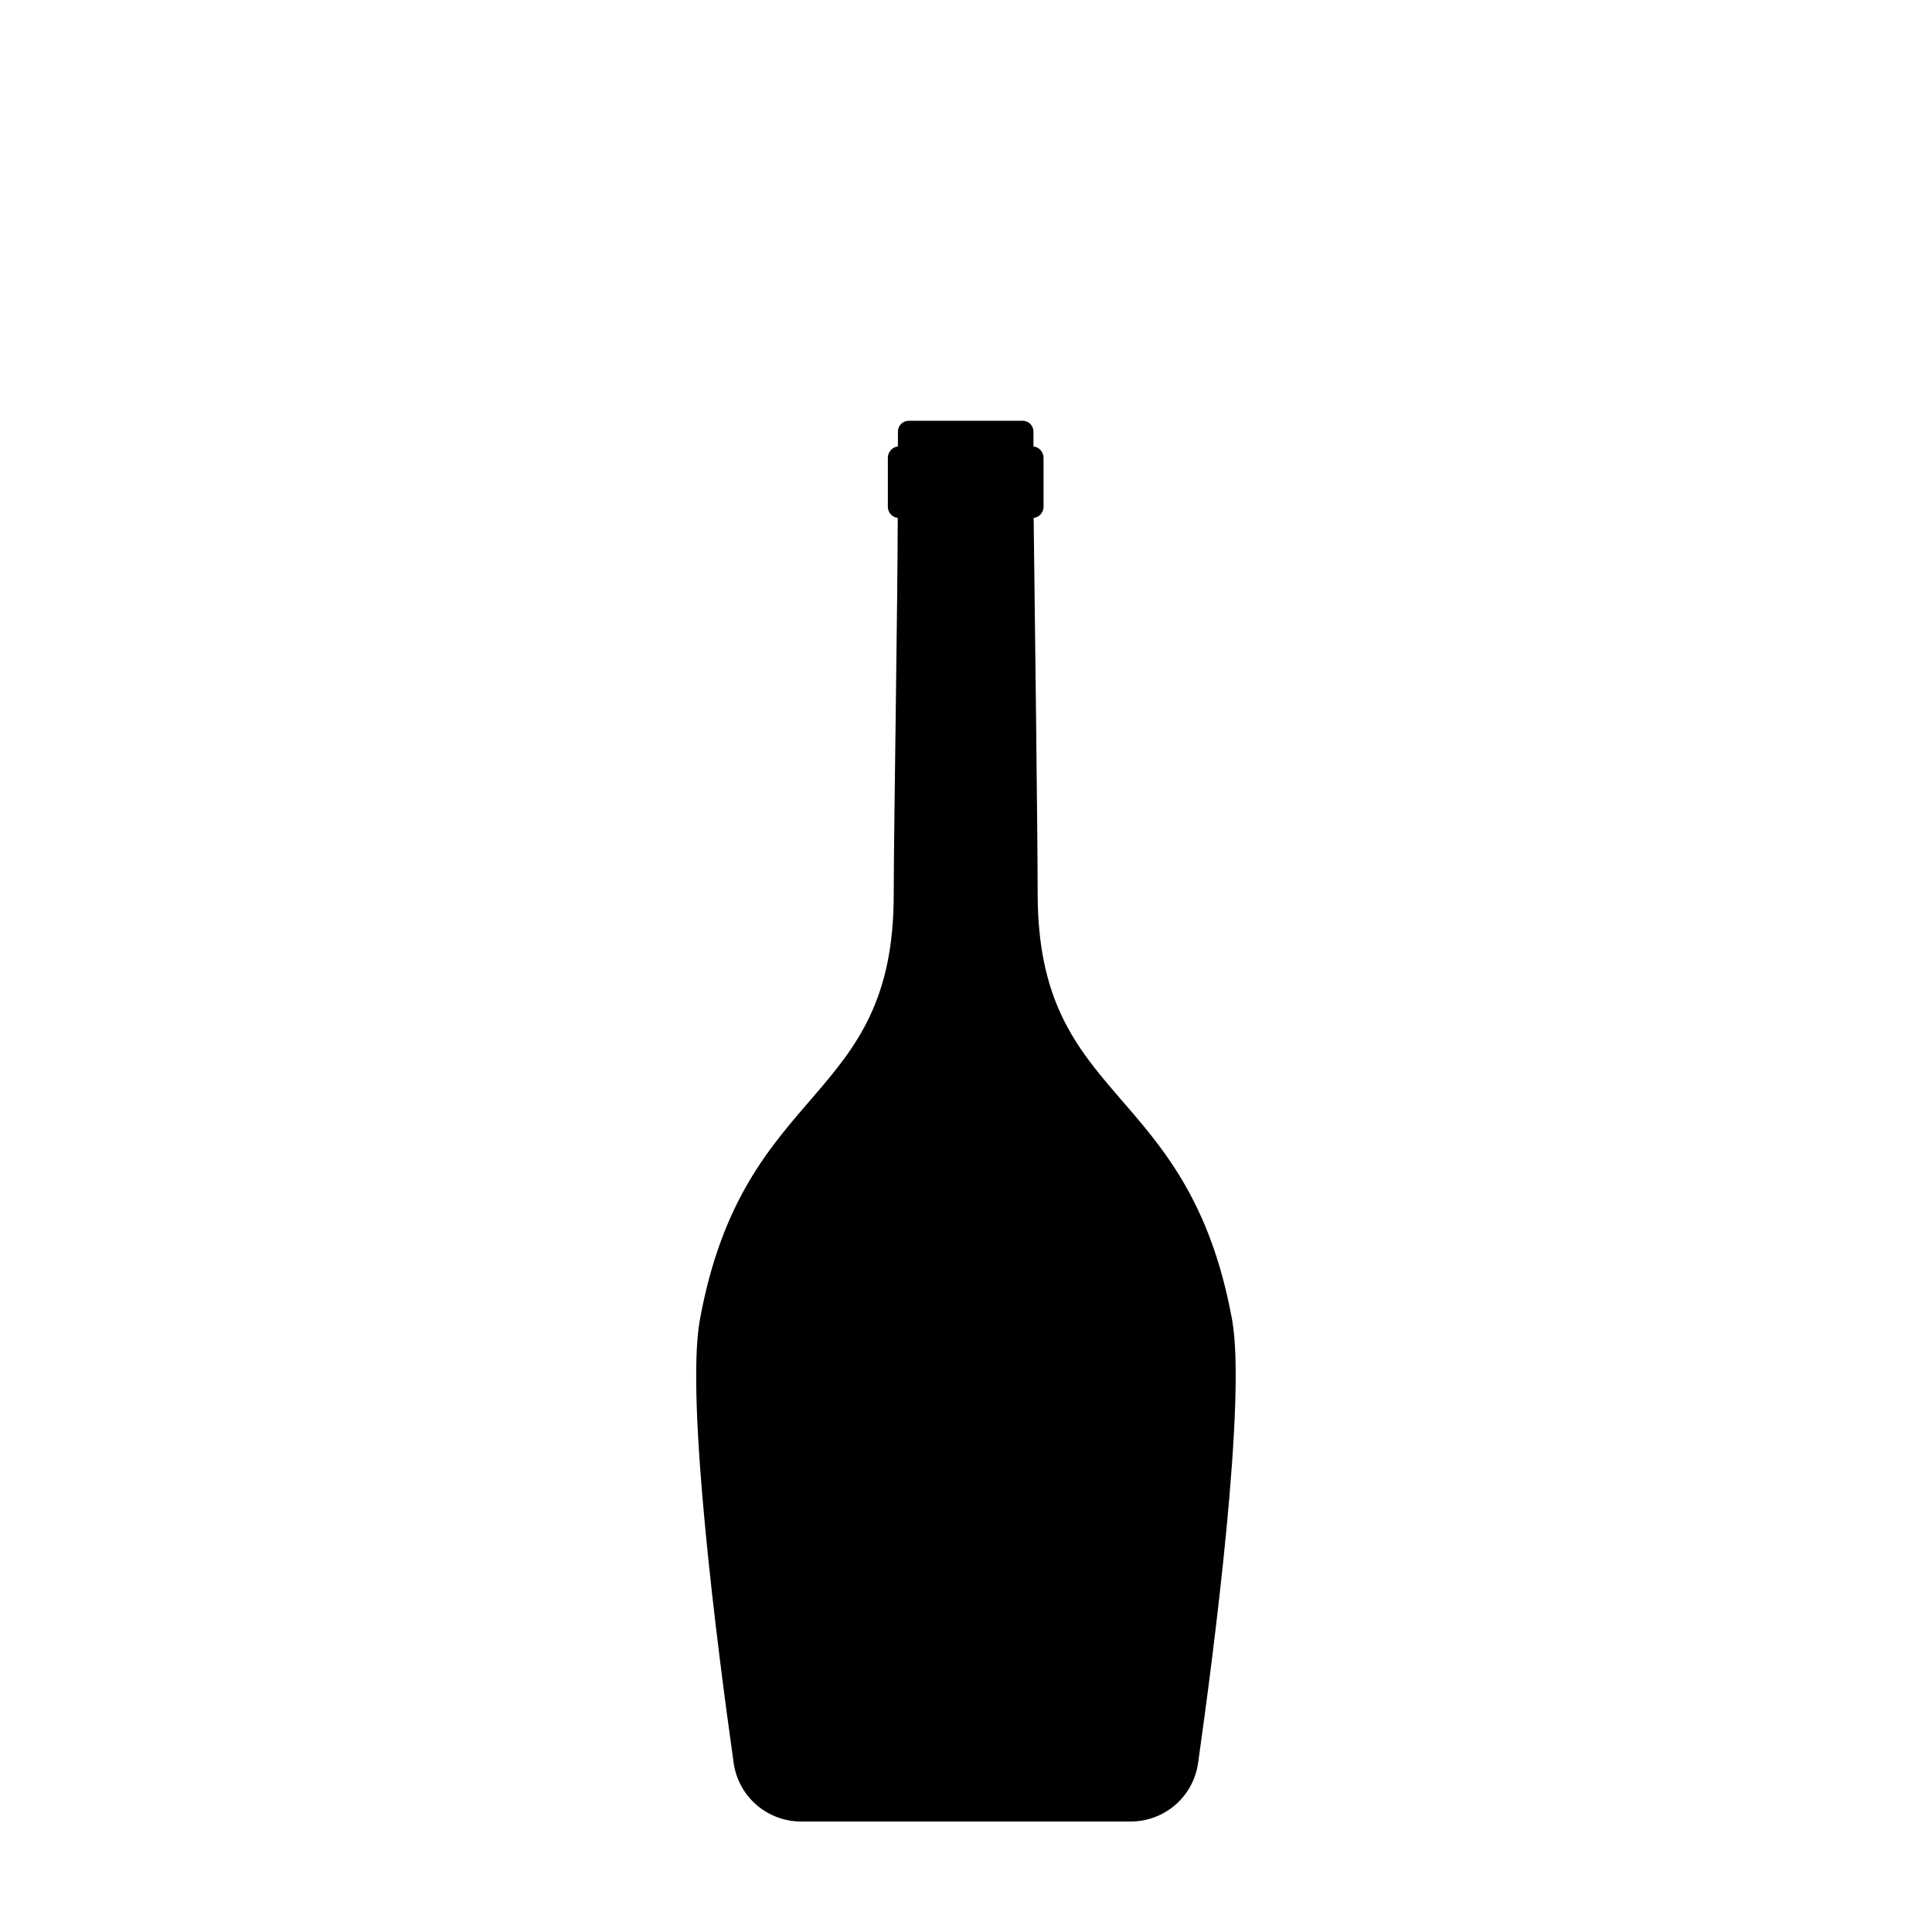
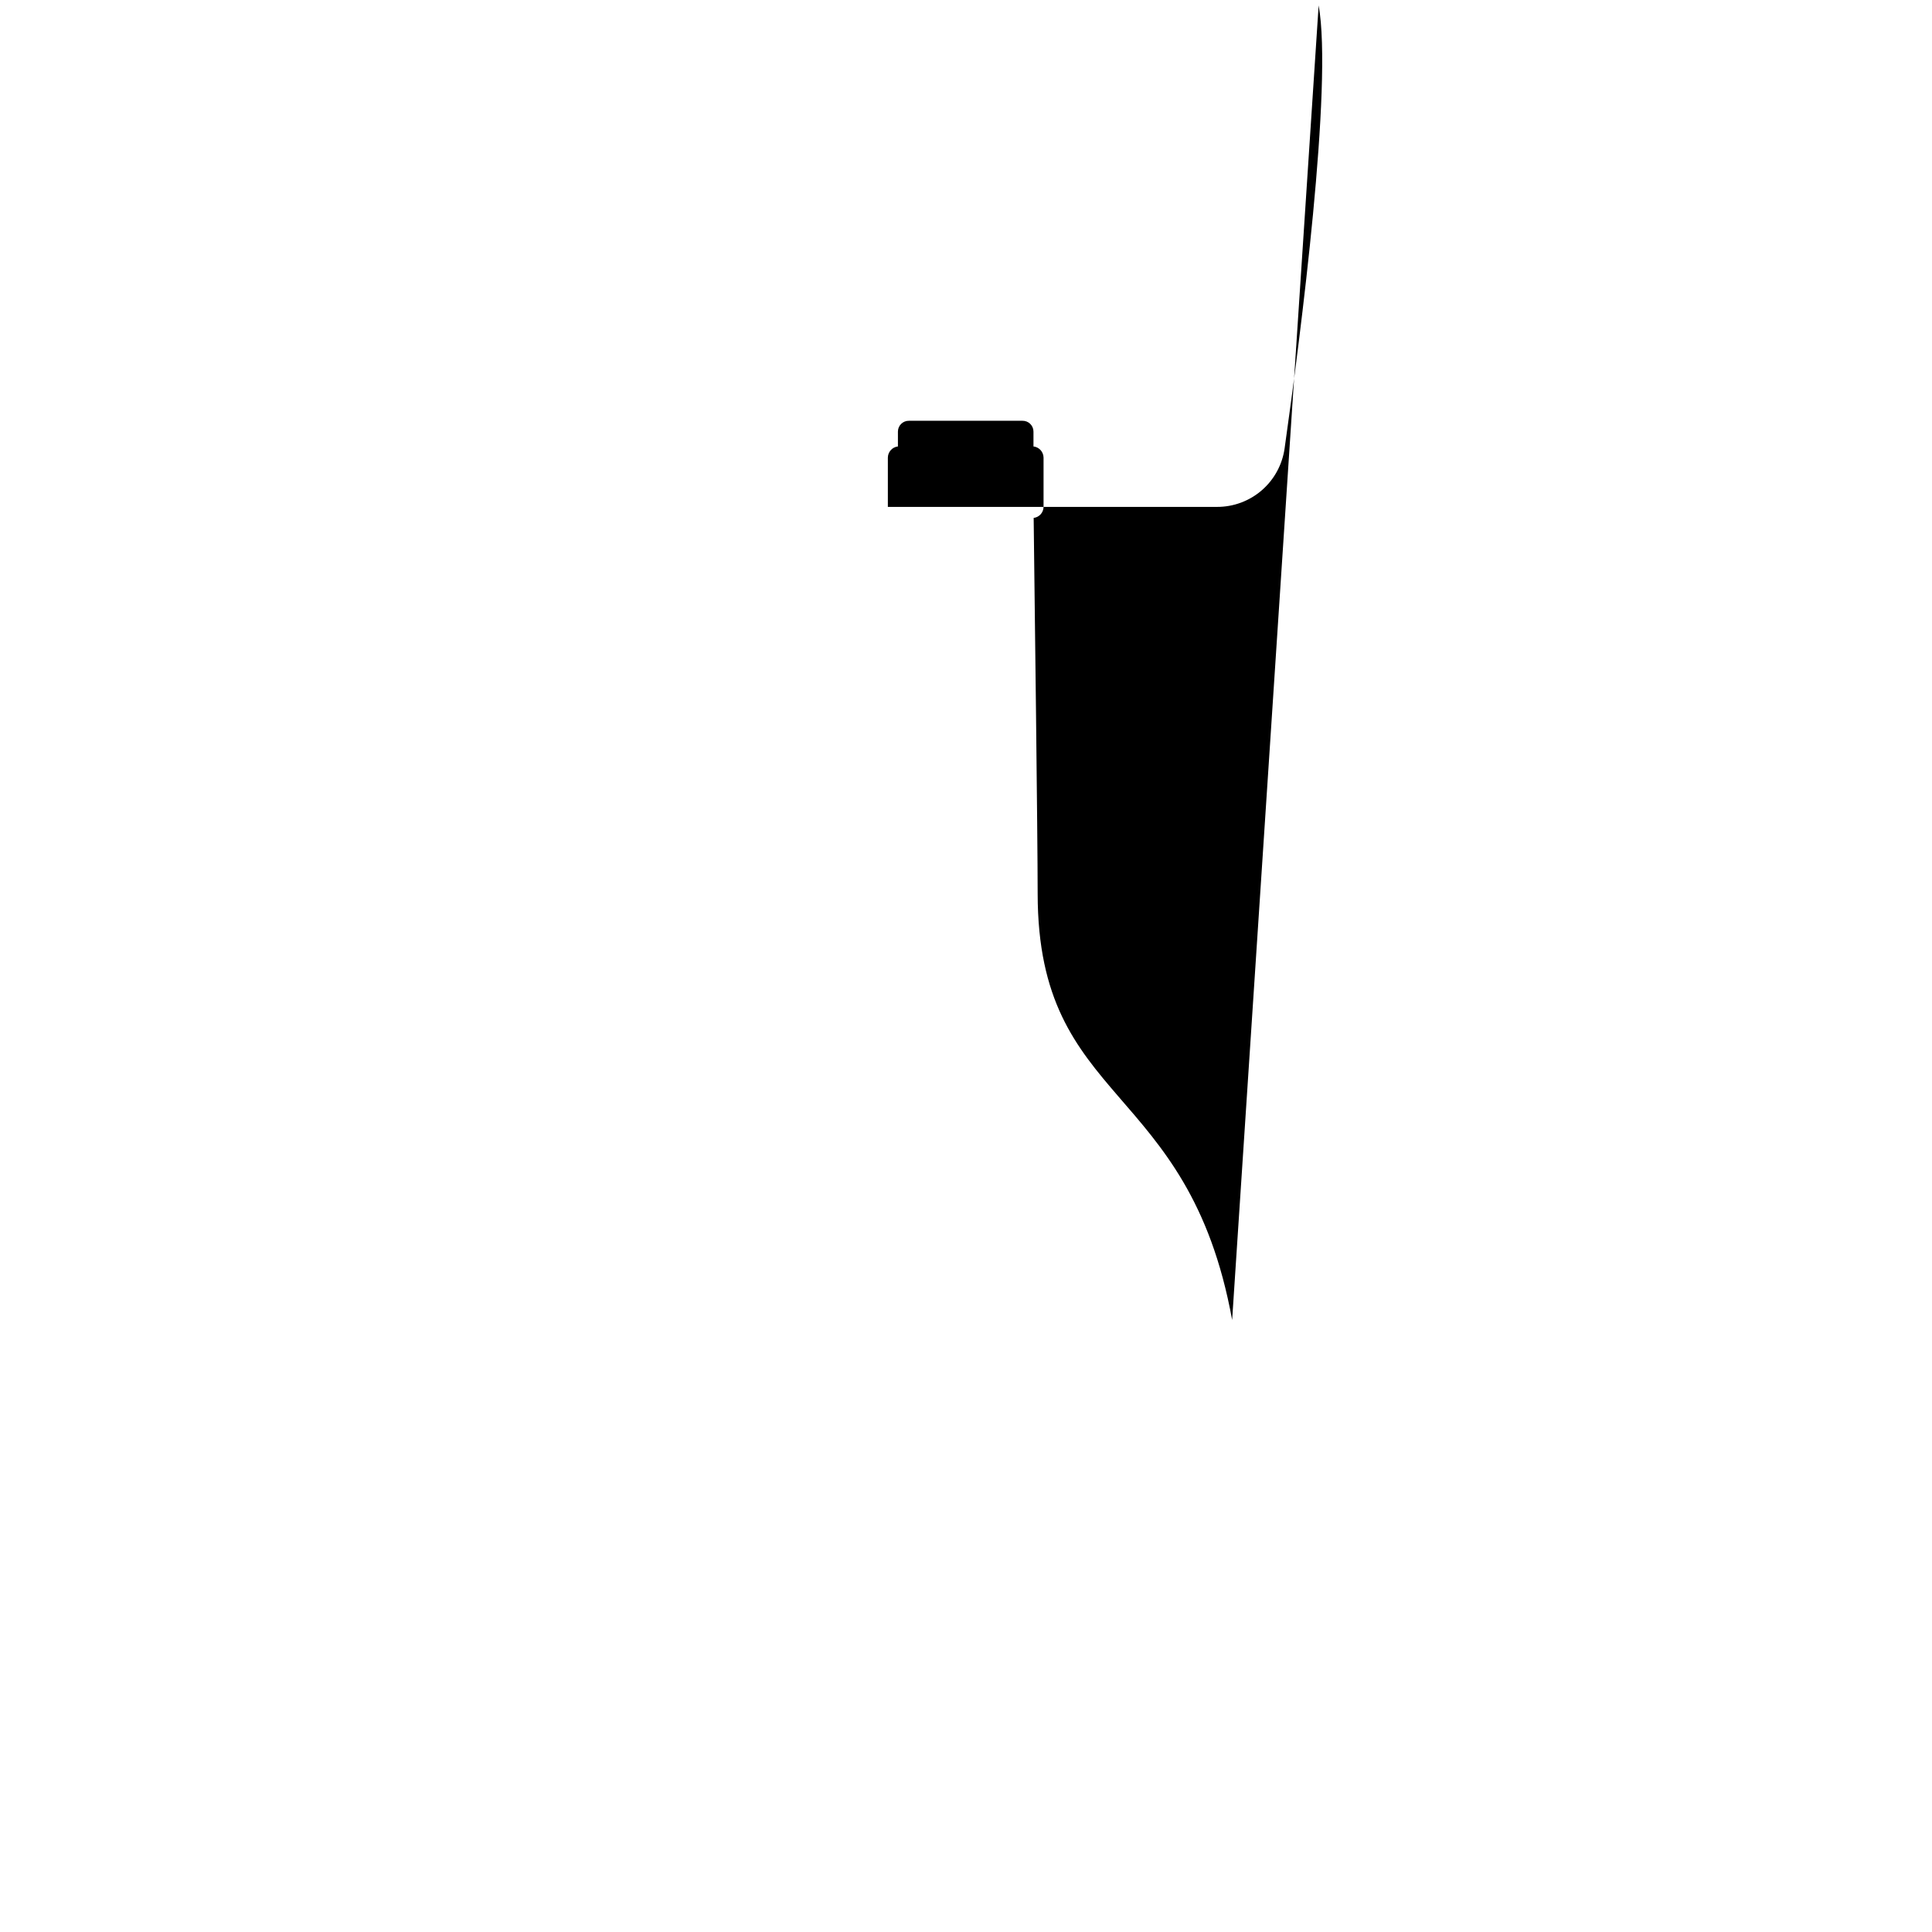
<svg xmlns="http://www.w3.org/2000/svg" fill="#000000" width="800px" height="800px" version="1.1" viewBox="144 144 512 512">
-   <path d="m470.53 493.81c-11.586-63.582-51.488-56.578-51.539-112.95 0-15.113-0.805-79.047-1.059-99.602v-0.004c1.484-0.176 2.606-1.426 2.621-2.922v-13.047c-0.016-1.523-1.16-2.797-2.672-2.973v-3.93c0-0.773-0.309-1.512-0.859-2.051-0.547-0.539-1.293-0.836-2.062-0.82h-30.078c-0.77-0.016-1.512 0.281-2.062 0.82-0.551 0.539-0.859 1.277-0.859 2.051v3.93c-1.512 0.176-2.652 1.449-2.668 2.973v13.047c0.016 1.496 1.137 2.746 2.617 2.922 0 20.555-1.059 84.289-1.059 99.602 0.102 56.379-39.797 49.375-51.387 112.96-3.828 21.109 4.684 87.059 8.969 117.39 0.609 4.316 2.762 8.27 6.059 11.121 3.297 2.852 7.516 4.414 11.875 4.394h87.262c4.352 0.008 8.559-1.559 11.844-4.41 3.289-2.852 5.434-6.797 6.039-11.105 4.285-30.328 12.797-96.277 9.02-117.39z" />
+   <path d="m470.53 493.81c-11.586-63.582-51.488-56.578-51.539-112.95 0-15.113-0.805-79.047-1.059-99.602v-0.004c1.484-0.176 2.606-1.426 2.621-2.922v-13.047c-0.016-1.523-1.16-2.797-2.672-2.973v-3.93c0-0.773-0.309-1.512-0.859-2.051-0.547-0.539-1.293-0.836-2.062-0.82h-30.078c-0.77-0.016-1.512 0.281-2.062 0.82-0.551 0.539-0.859 1.277-0.859 2.051v3.93c-1.512 0.176-2.652 1.449-2.668 2.973v13.047h87.262c4.352 0.008 8.559-1.559 11.844-4.41 3.289-2.852 5.434-6.797 6.039-11.105 4.285-30.328 12.797-96.277 9.02-117.39z" />
</svg>